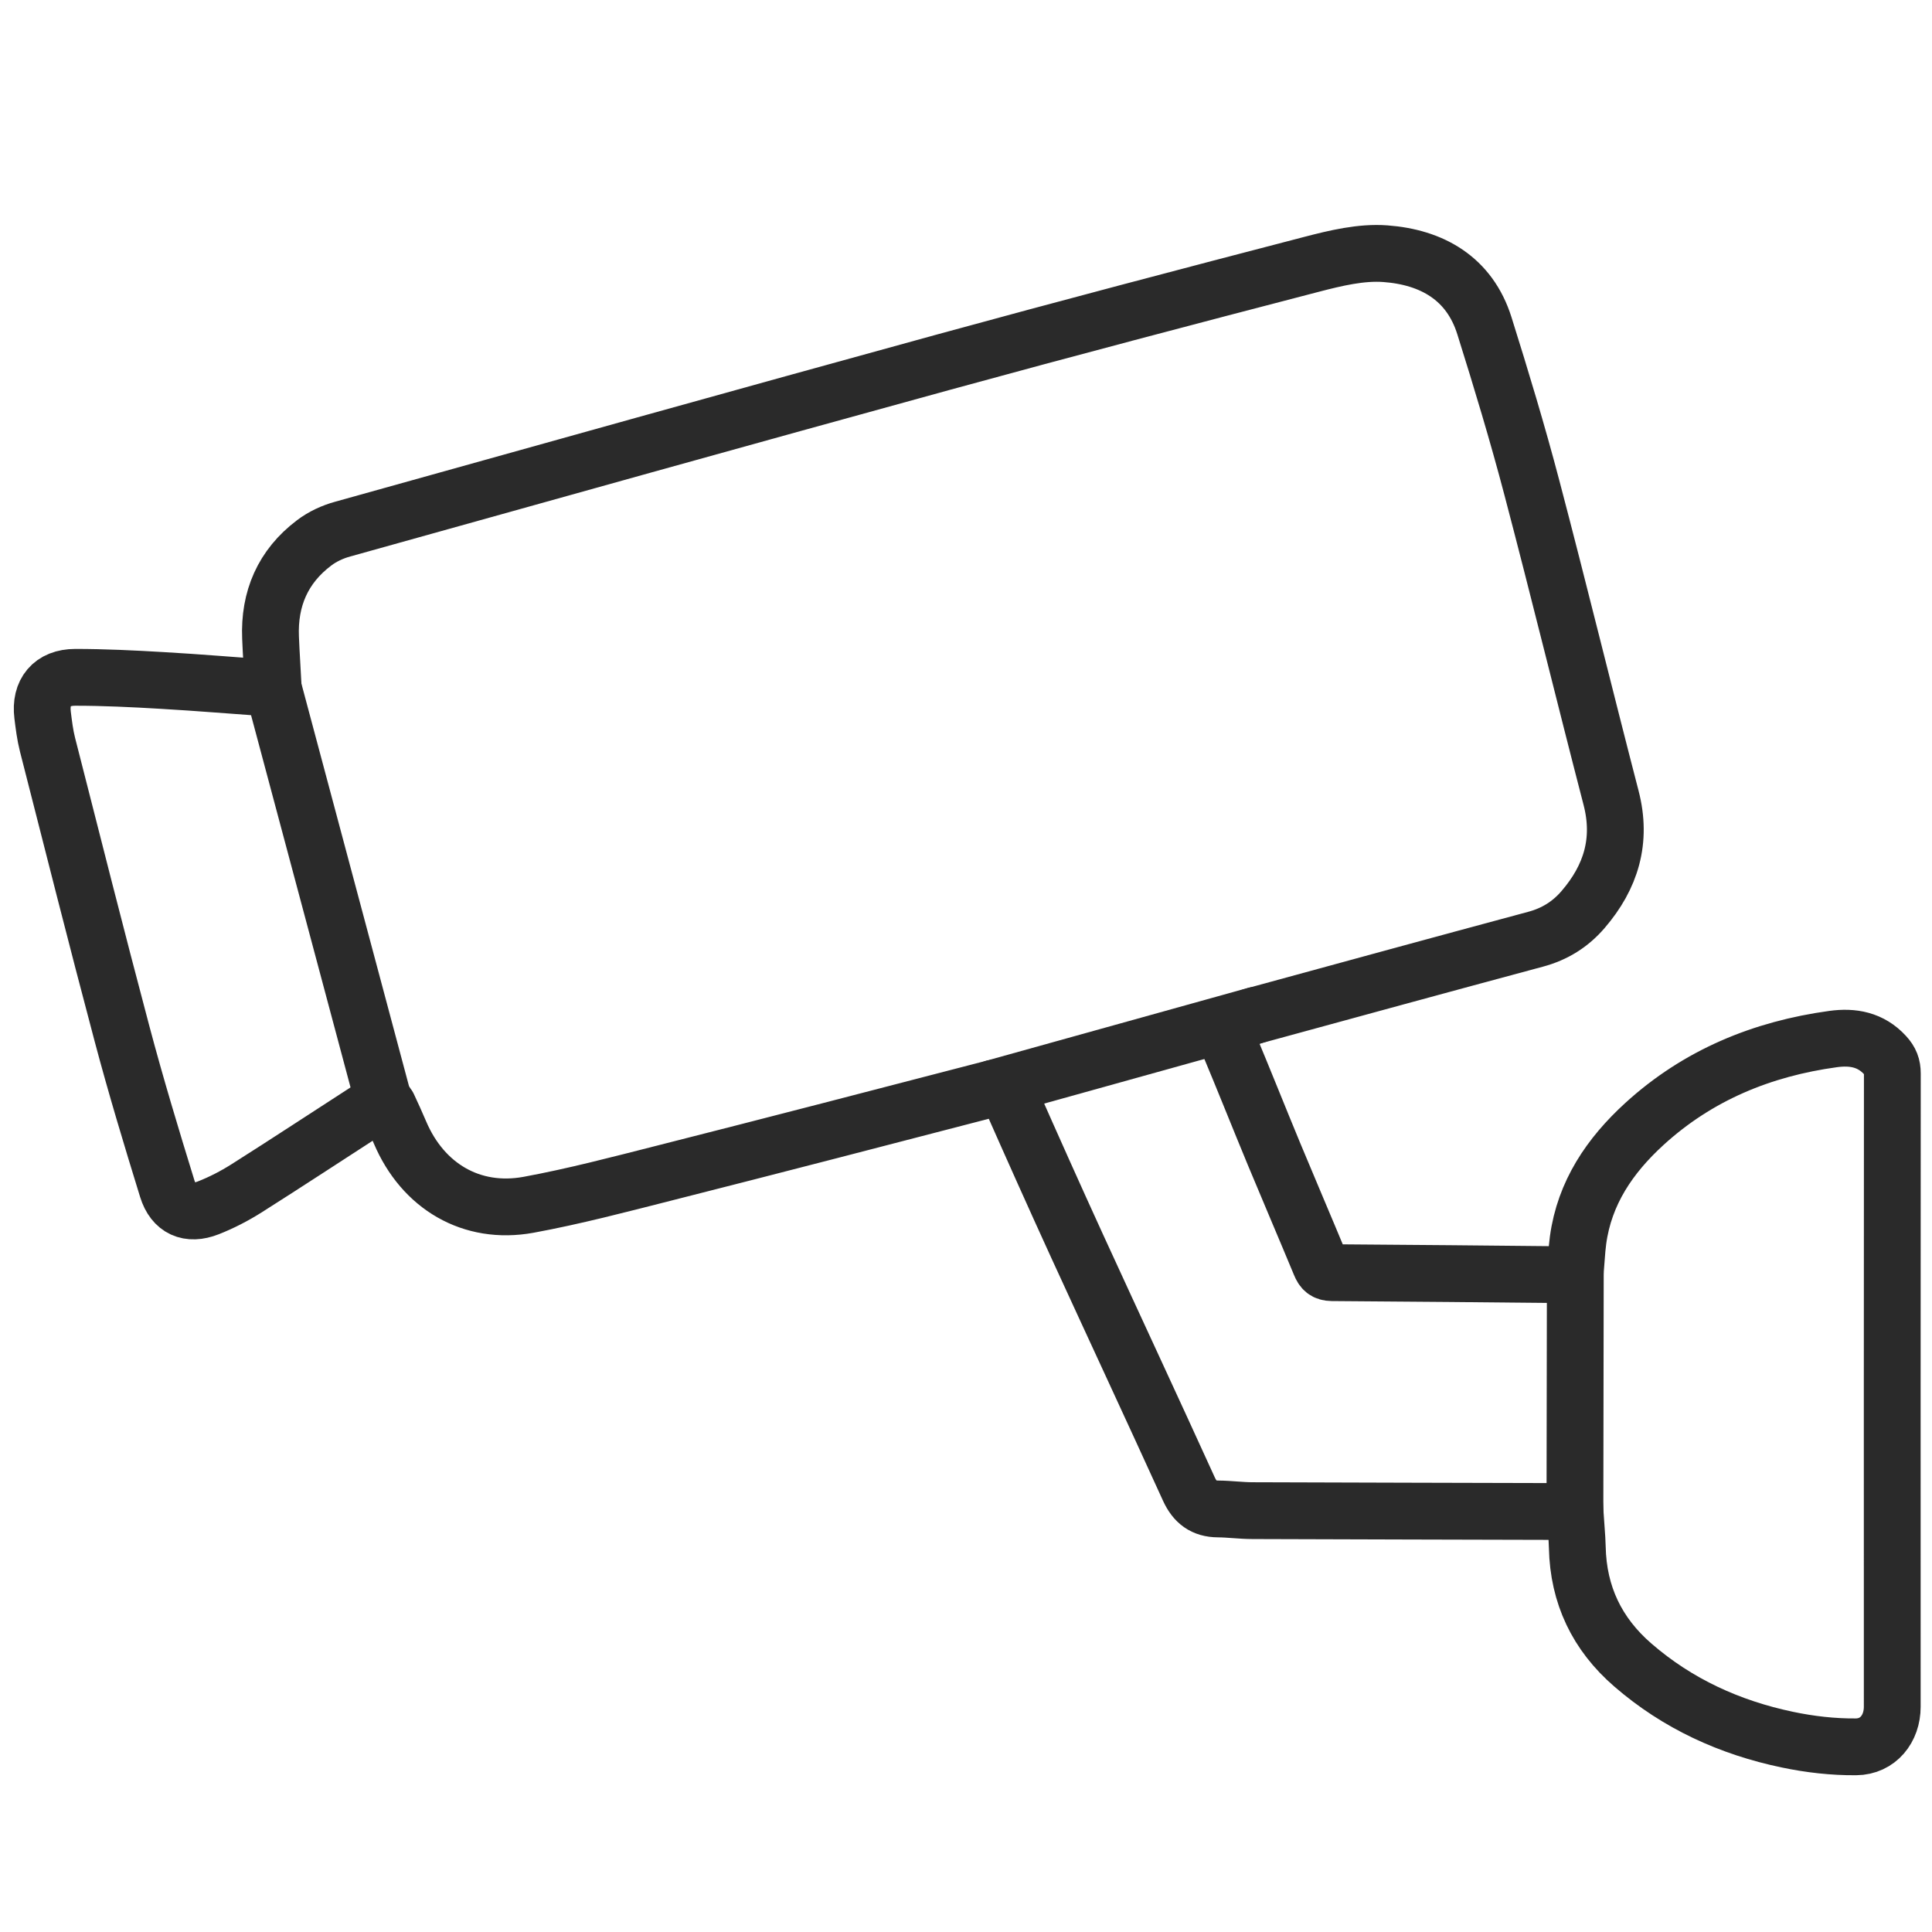
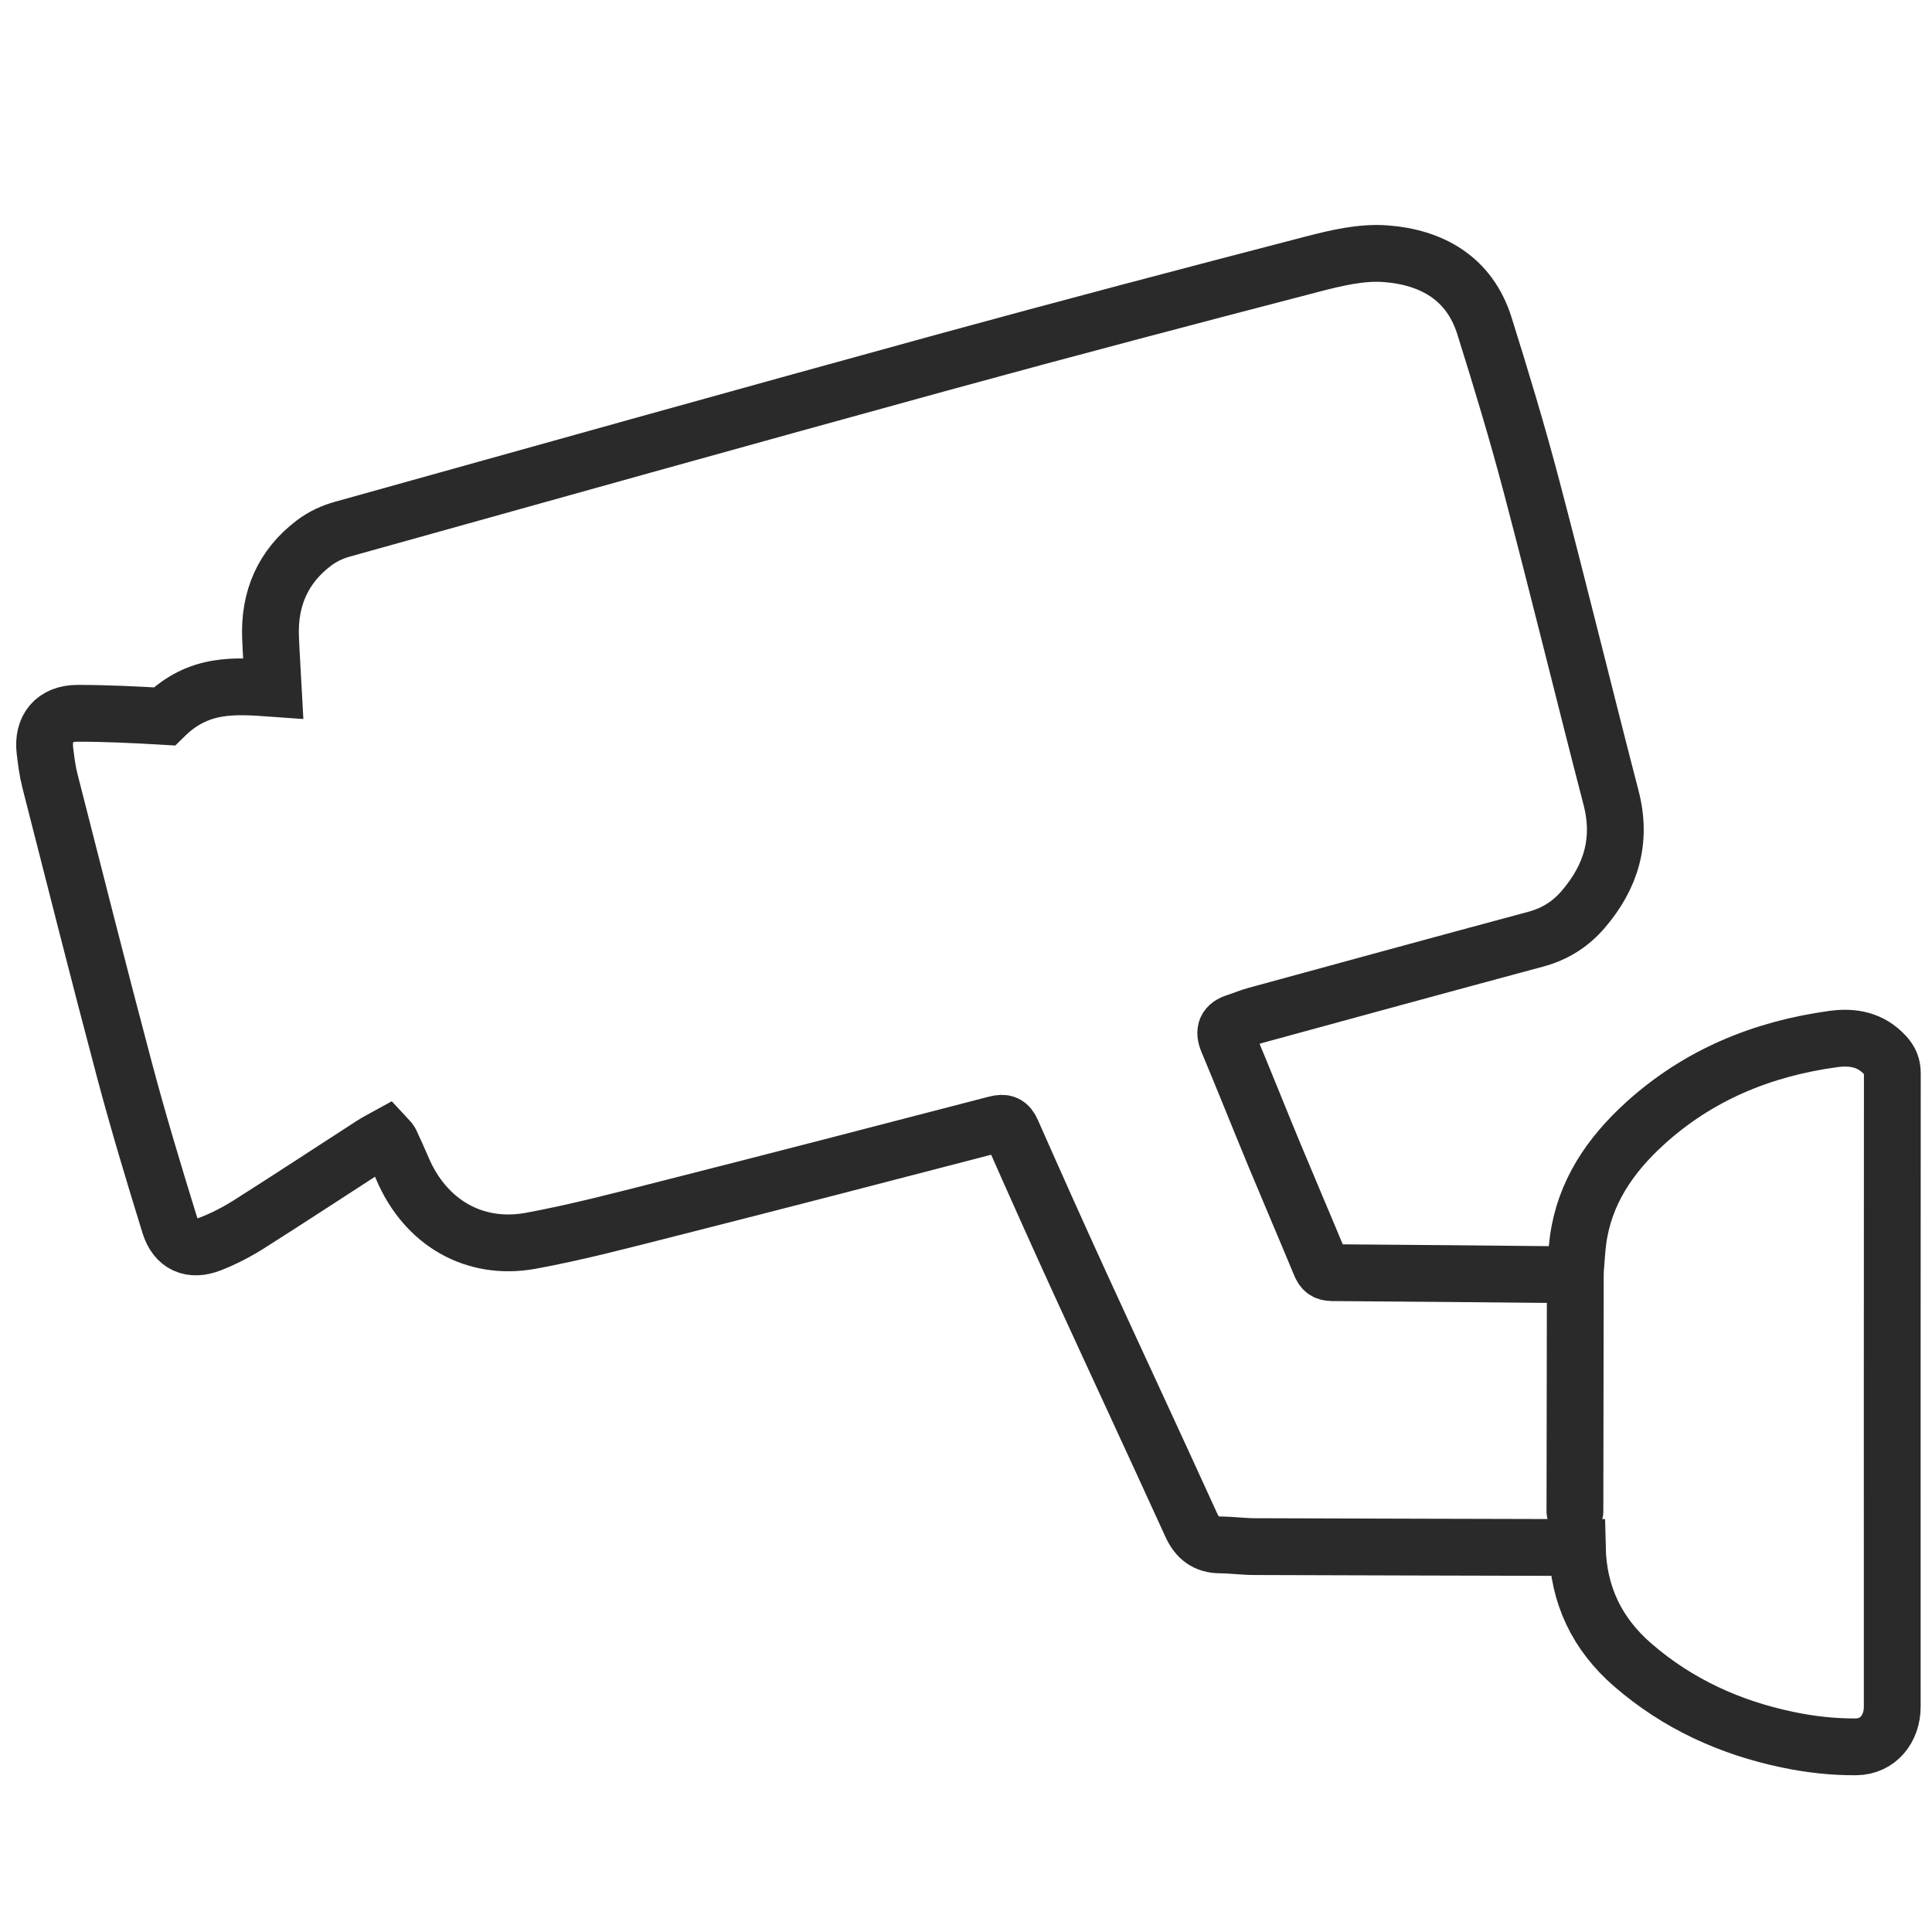
<svg xmlns="http://www.w3.org/2000/svg" id="Слой_1" x="0px" y="0px" viewBox="0 0 204.09 204.09" style="enable-background:new 0 0 204.09 204.09;" xml:space="preserve">
  <style type="text/css"> .st0{fill:#2A2A2A;} .st1{fill:none;stroke:#2A2A2A;stroke-width:6;stroke-linecap:round;stroke-miterlimit:10;} .st2{fill:#FFFFFF;stroke:#2A2A2A;stroke-width:6;stroke-linecap:round;stroke-miterlimit:10;} .st3{fill:none;stroke:#2A2A2A;stroke-width:6;stroke-miterlimit:10;} .st4{fill:none;stroke:#2A2A2A;stroke-width:4;stroke-miterlimit:10;} .st5{fill:#FFFFFF;stroke:#2A2A2A;stroke-width:6;stroke-linecap:round;stroke-linejoin:bevel;stroke-miterlimit:10;} </style>
-   <path class="st1" d="M28.87,72.72c-0.1-1.88-0.22-3.62-0.29-5.36c-0.17-4.11,1.3-7.52,4.6-10.01c0.88-0.67,1.96-1.17,3.03-1.46 c21.13-5.9,42.25-11.81,63.41-17.62c12.95-3.55,25.94-6.97,38.94-10.35c2.54-0.66,5.23-1.31,7.79-1.12 c4.88,0.36,8.88,2.58,10.46,7.62c1.78,5.67,3.5,11.36,5.01,17.1c2.87,10.9,5.54,21.86,8.37,32.77c1.17,4.52-0.01,8.36-2.96,11.79 c-1.33,1.55-2.98,2.59-4.99,3.13c-9.86,2.65-19.72,5.35-29.57,8.04c-0.7,0.19-1.38,0.49-2.08,0.71c-1.08,0.34-1.35,0.94-0.9,2.02 c1.67,3.98,3.26,7.99,4.91,11.97c1.61,3.87,3.26,7.72,4.87,11.6c0.24,0.59,0.52,0.88,1.23,0.89c8.32,0.05,16.63,0.14,24.95,0.22 c0.2,0,0.4-0.02,0.75-0.03c0.1-1.22,0.14-2.43,0.3-3.62c0.68-5.02,3.36-8.94,7-12.27c5.66-5.17,12.43-7.95,19.96-8.98 c2.06-0.28,3.96,0.05,5.48,1.71c0.55,0.6,0.76,1.15,0.76,1.93c-0.02,22.3-0.01,44.6-0.01,66.9c0,2.31-1.49,4.21-3.83,4.23 c-2.42,0.02-4.88-0.26-7.25-0.76c-6.07-1.27-11.59-3.78-16.32-7.88c-3.79-3.28-5.76-7.4-5.87-12.42c-0.03-1.22-0.16-2.43-0.25-3.8 c-0.55,0-1.02,0-1.5,0c-10.85-0.03-21.69-0.05-32.54-0.09c-1.22,0-2.44-0.17-3.66-0.18c-1.53-0.01-2.44-0.71-3.08-2.1 c-3.9-8.56-7.87-17.08-11.79-25.63c-2.42-5.29-4.8-10.61-7.15-15.93c-0.37-0.84-0.79-1.02-1.68-0.79 c-11.62,3.02-23.24,6.04-34.88,8.99c-4.73,1.2-9.47,2.45-14.26,3.33c-6.02,1.1-11.17-1.96-13.58-7.65c-0.4-0.94-0.82-1.86-1.25-2.78 c-0.08-0.17-0.26-0.3-0.48-0.54c-0.49,0.27-0.99,0.52-1.45,0.82c-4.35,2.81-8.67,5.65-13.04,8.42c-1.27,0.8-2.62,1.5-4.02,2.05 c-2.08,0.82-3.68,0.11-4.34-2.02c-1.68-5.44-3.33-10.9-4.79-16.4c-2.7-10.15-5.26-20.33-7.86-30.5c-0.26-1.02-0.39-2.08-0.52-3.13 c-0.3-2.41,0.98-3.99,3.45-3.99c3.05,0,6.11,0.15,9.16,0.33C20.98,72.1,24.83,72.43,28.87,72.72z" />
-   <line class="st1" x1="28.87" y1="72.72" x2="40.52" y2="116.31" />
-   <line class="st1" x1="104.97" y1="114.95" x2="132.67" y2="107.24" />
+   <path class="st1" d="M28.87,72.72c-0.1-1.88-0.22-3.62-0.29-5.36c-0.17-4.11,1.3-7.52,4.6-10.01c0.88-0.67,1.96-1.17,3.03-1.46 c21.13-5.9,42.25-11.81,63.41-17.62c12.95-3.55,25.94-6.97,38.94-10.35c2.54-0.66,5.23-1.31,7.79-1.12 c4.88,0.36,8.88,2.58,10.46,7.62c1.78,5.67,3.5,11.36,5.01,17.1c2.87,10.9,5.54,21.86,8.37,32.77c1.17,4.52-0.01,8.36-2.96,11.79 c-1.33,1.55-2.98,2.59-4.99,3.13c-9.86,2.65-19.72,5.35-29.57,8.04c-0.7,0.19-1.38,0.49-2.08,0.71c-1.08,0.34-1.35,0.94-0.9,2.02 c1.67,3.98,3.26,7.99,4.91,11.97c1.61,3.87,3.26,7.72,4.87,11.6c0.24,0.59,0.52,0.88,1.23,0.89c8.32,0.05,16.63,0.14,24.95,0.22 c0.2,0,0.4-0.02,0.75-0.03c0.1-1.22,0.14-2.43,0.3-3.62c0.68-5.02,3.36-8.94,7-12.27c5.66-5.17,12.43-7.95,19.96-8.98 c2.06-0.28,3.96,0.05,5.48,1.71c0.55,0.6,0.76,1.15,0.76,1.93c-0.02,22.3-0.01,44.6-0.01,66.9c0,2.31-1.49,4.21-3.83,4.23 c-2.42,0.02-4.88-0.26-7.25-0.76c-6.07-1.27-11.59-3.78-16.32-7.88c-3.79-3.28-5.76-7.4-5.87-12.42c-0.55,0-1.02,0-1.5,0c-10.85-0.03-21.69-0.05-32.54-0.09c-1.22,0-2.44-0.17-3.66-0.18c-1.53-0.01-2.44-0.71-3.08-2.1 c-3.9-8.56-7.87-17.08-11.79-25.63c-2.42-5.29-4.8-10.61-7.15-15.93c-0.37-0.84-0.79-1.02-1.68-0.79 c-11.62,3.02-23.24,6.04-34.88,8.99c-4.73,1.2-9.47,2.45-14.26,3.33c-6.02,1.1-11.17-1.96-13.58-7.65c-0.4-0.94-0.82-1.86-1.25-2.78 c-0.08-0.17-0.26-0.3-0.48-0.54c-0.49,0.27-0.99,0.52-1.45,0.82c-4.35,2.81-8.67,5.65-13.04,8.42c-1.27,0.8-2.62,1.5-4.02,2.05 c-2.08,0.82-3.68,0.11-4.34-2.02c-1.68-5.44-3.33-10.9-4.79-16.4c-2.7-10.15-5.26-20.33-7.86-30.5c-0.26-1.02-0.39-2.08-0.52-3.13 c-0.3-2.41,0.98-3.99,3.45-3.99c3.05,0,6.11,0.15,9.16,0.33C20.98,72.1,24.83,72.43,28.87,72.72z" />
  <line class="st1" x1="166.41" y1="134.62" x2="166.37" y2="159.67" />
</svg>